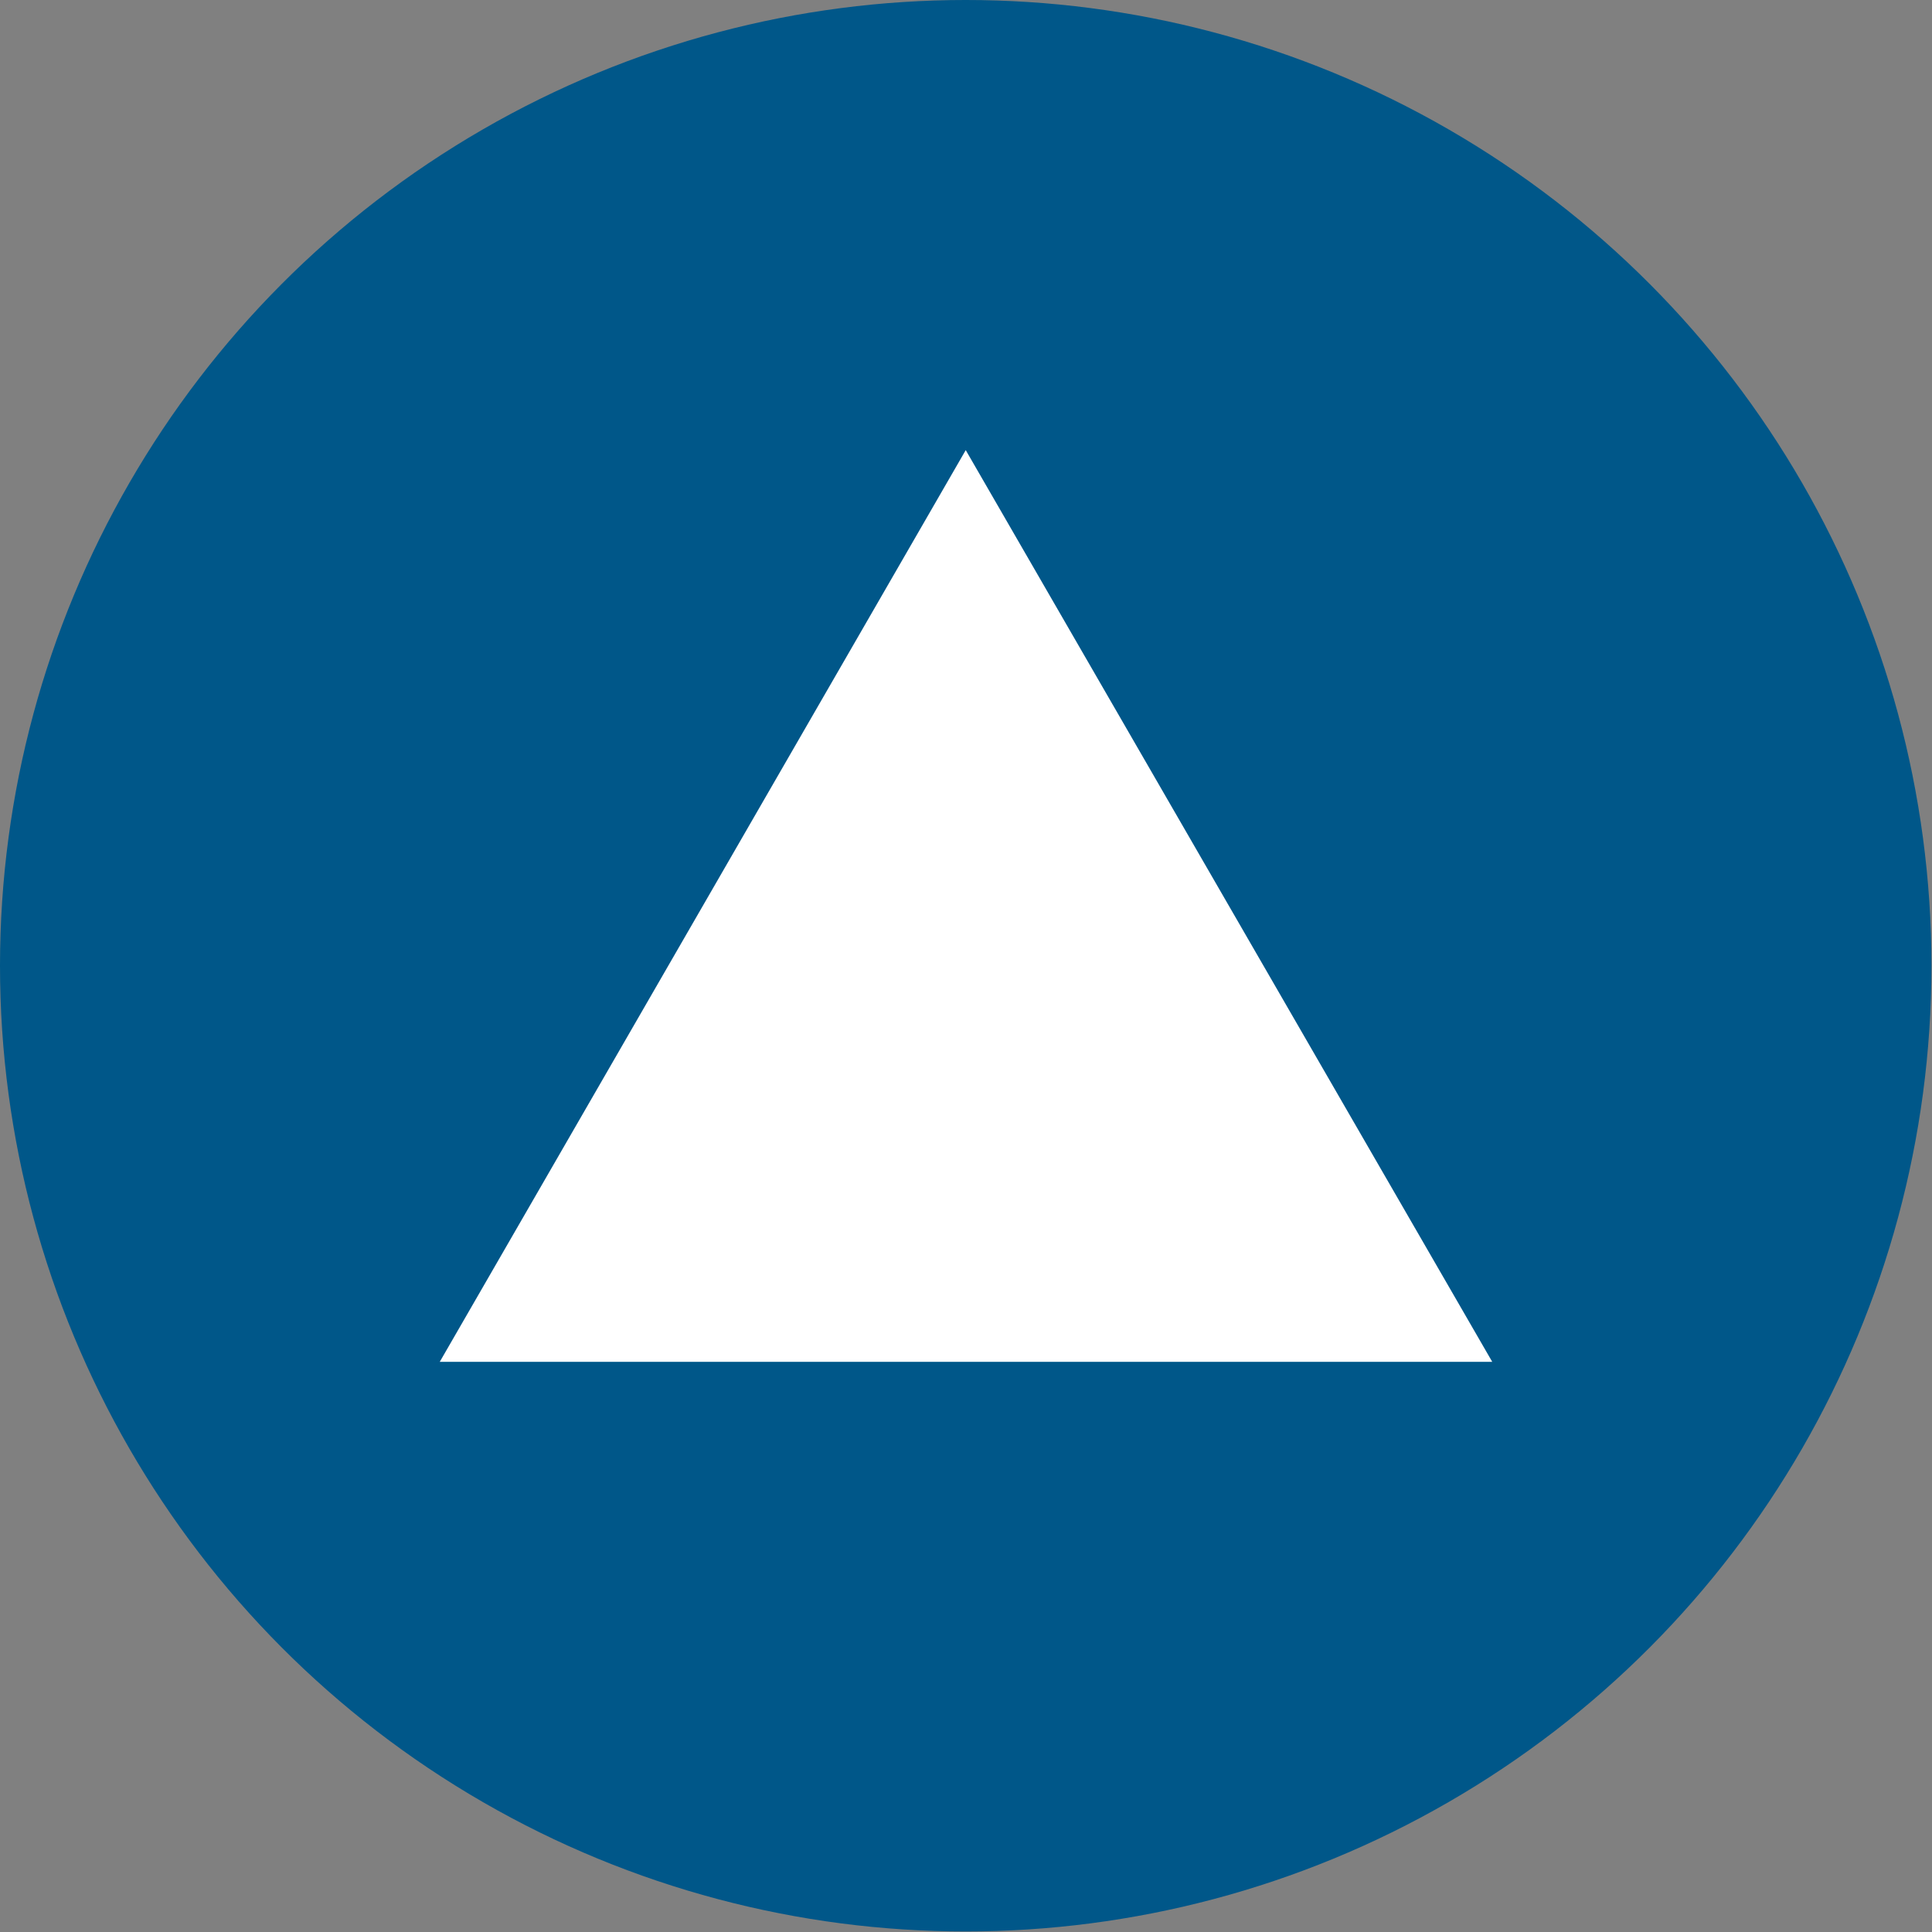
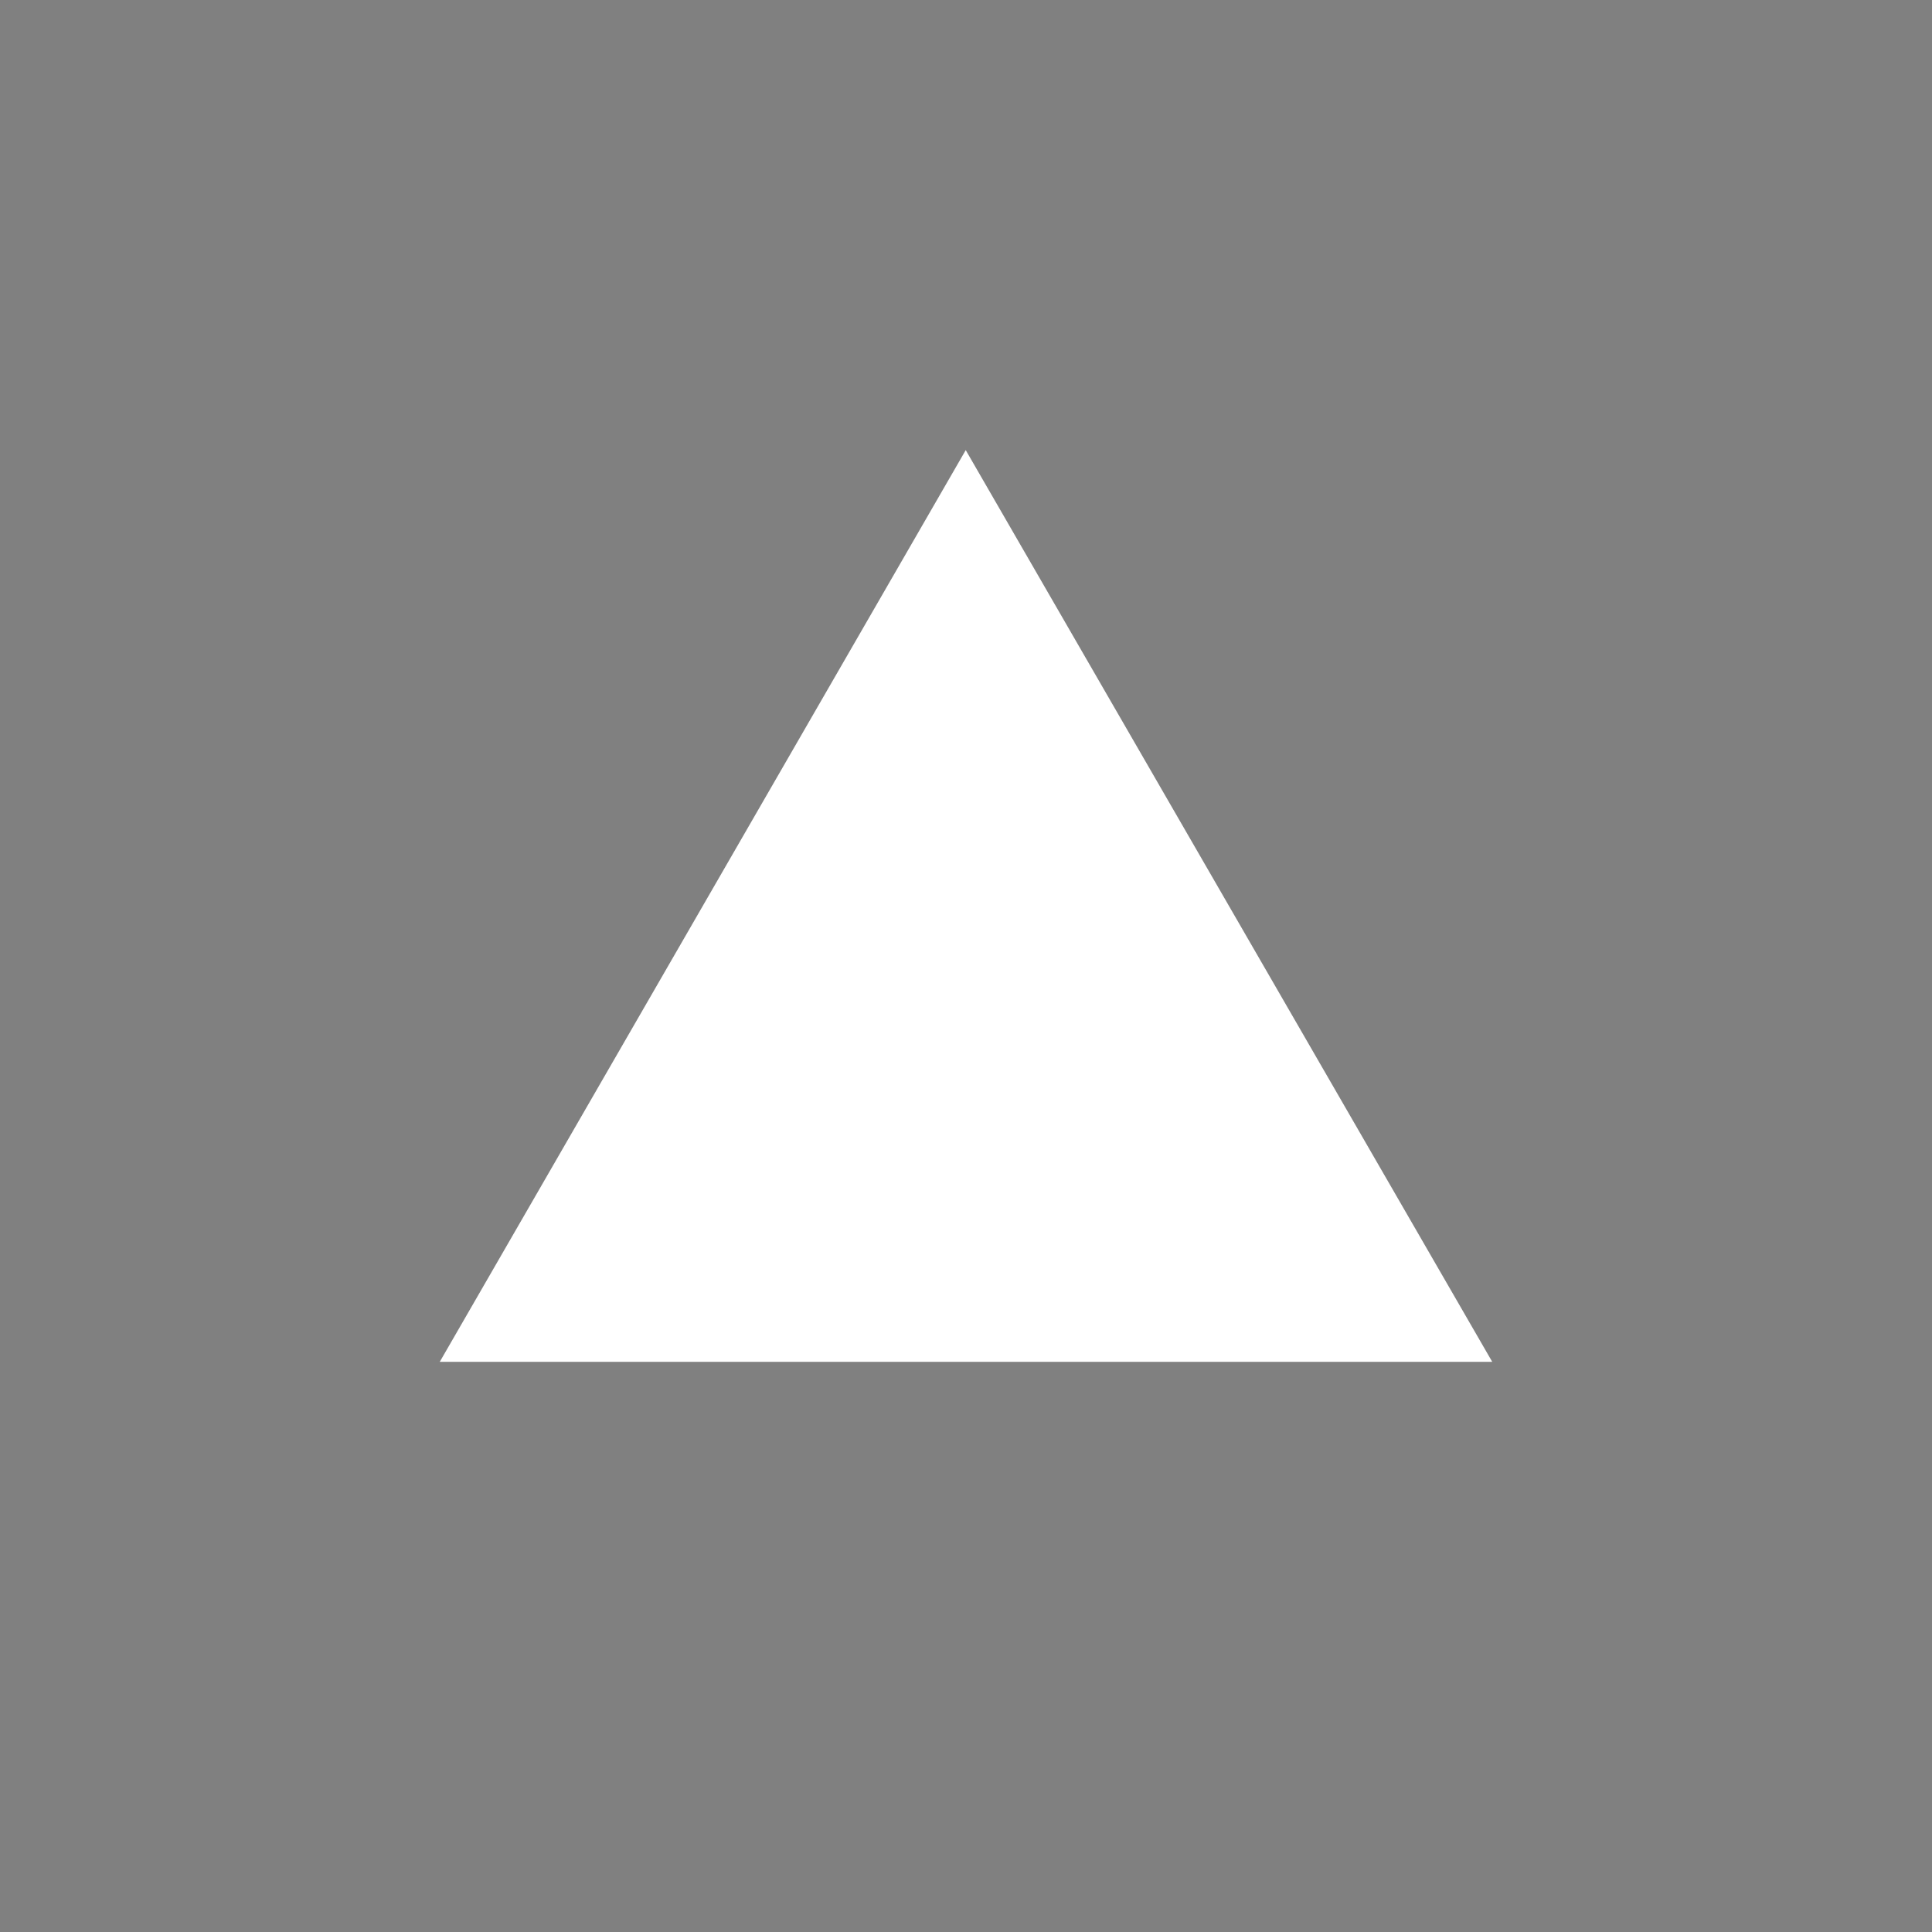
<svg xmlns="http://www.w3.org/2000/svg" version="1.1" id="レイヤー_1" x="0px" y="0px" viewBox="0 0 35.41 35.41" style="enable-background:new 0 0 35.41 35.41;" xml:space="preserve">
  <rect x="0" y="0" width="35.41" height="35.41" fill="#808080" stroke="none" />
  <style type="text/css">
	.st0{fill:#005789;}
	.st1{fill:#FFFFFF;}
</style>
-   <circle class="st0" cx="17.7" cy="17.7" r="17.7" />
  <polygon class="st1" points="17.7,8.25 8.06,24.96 27.35,24.96 " />
</svg>